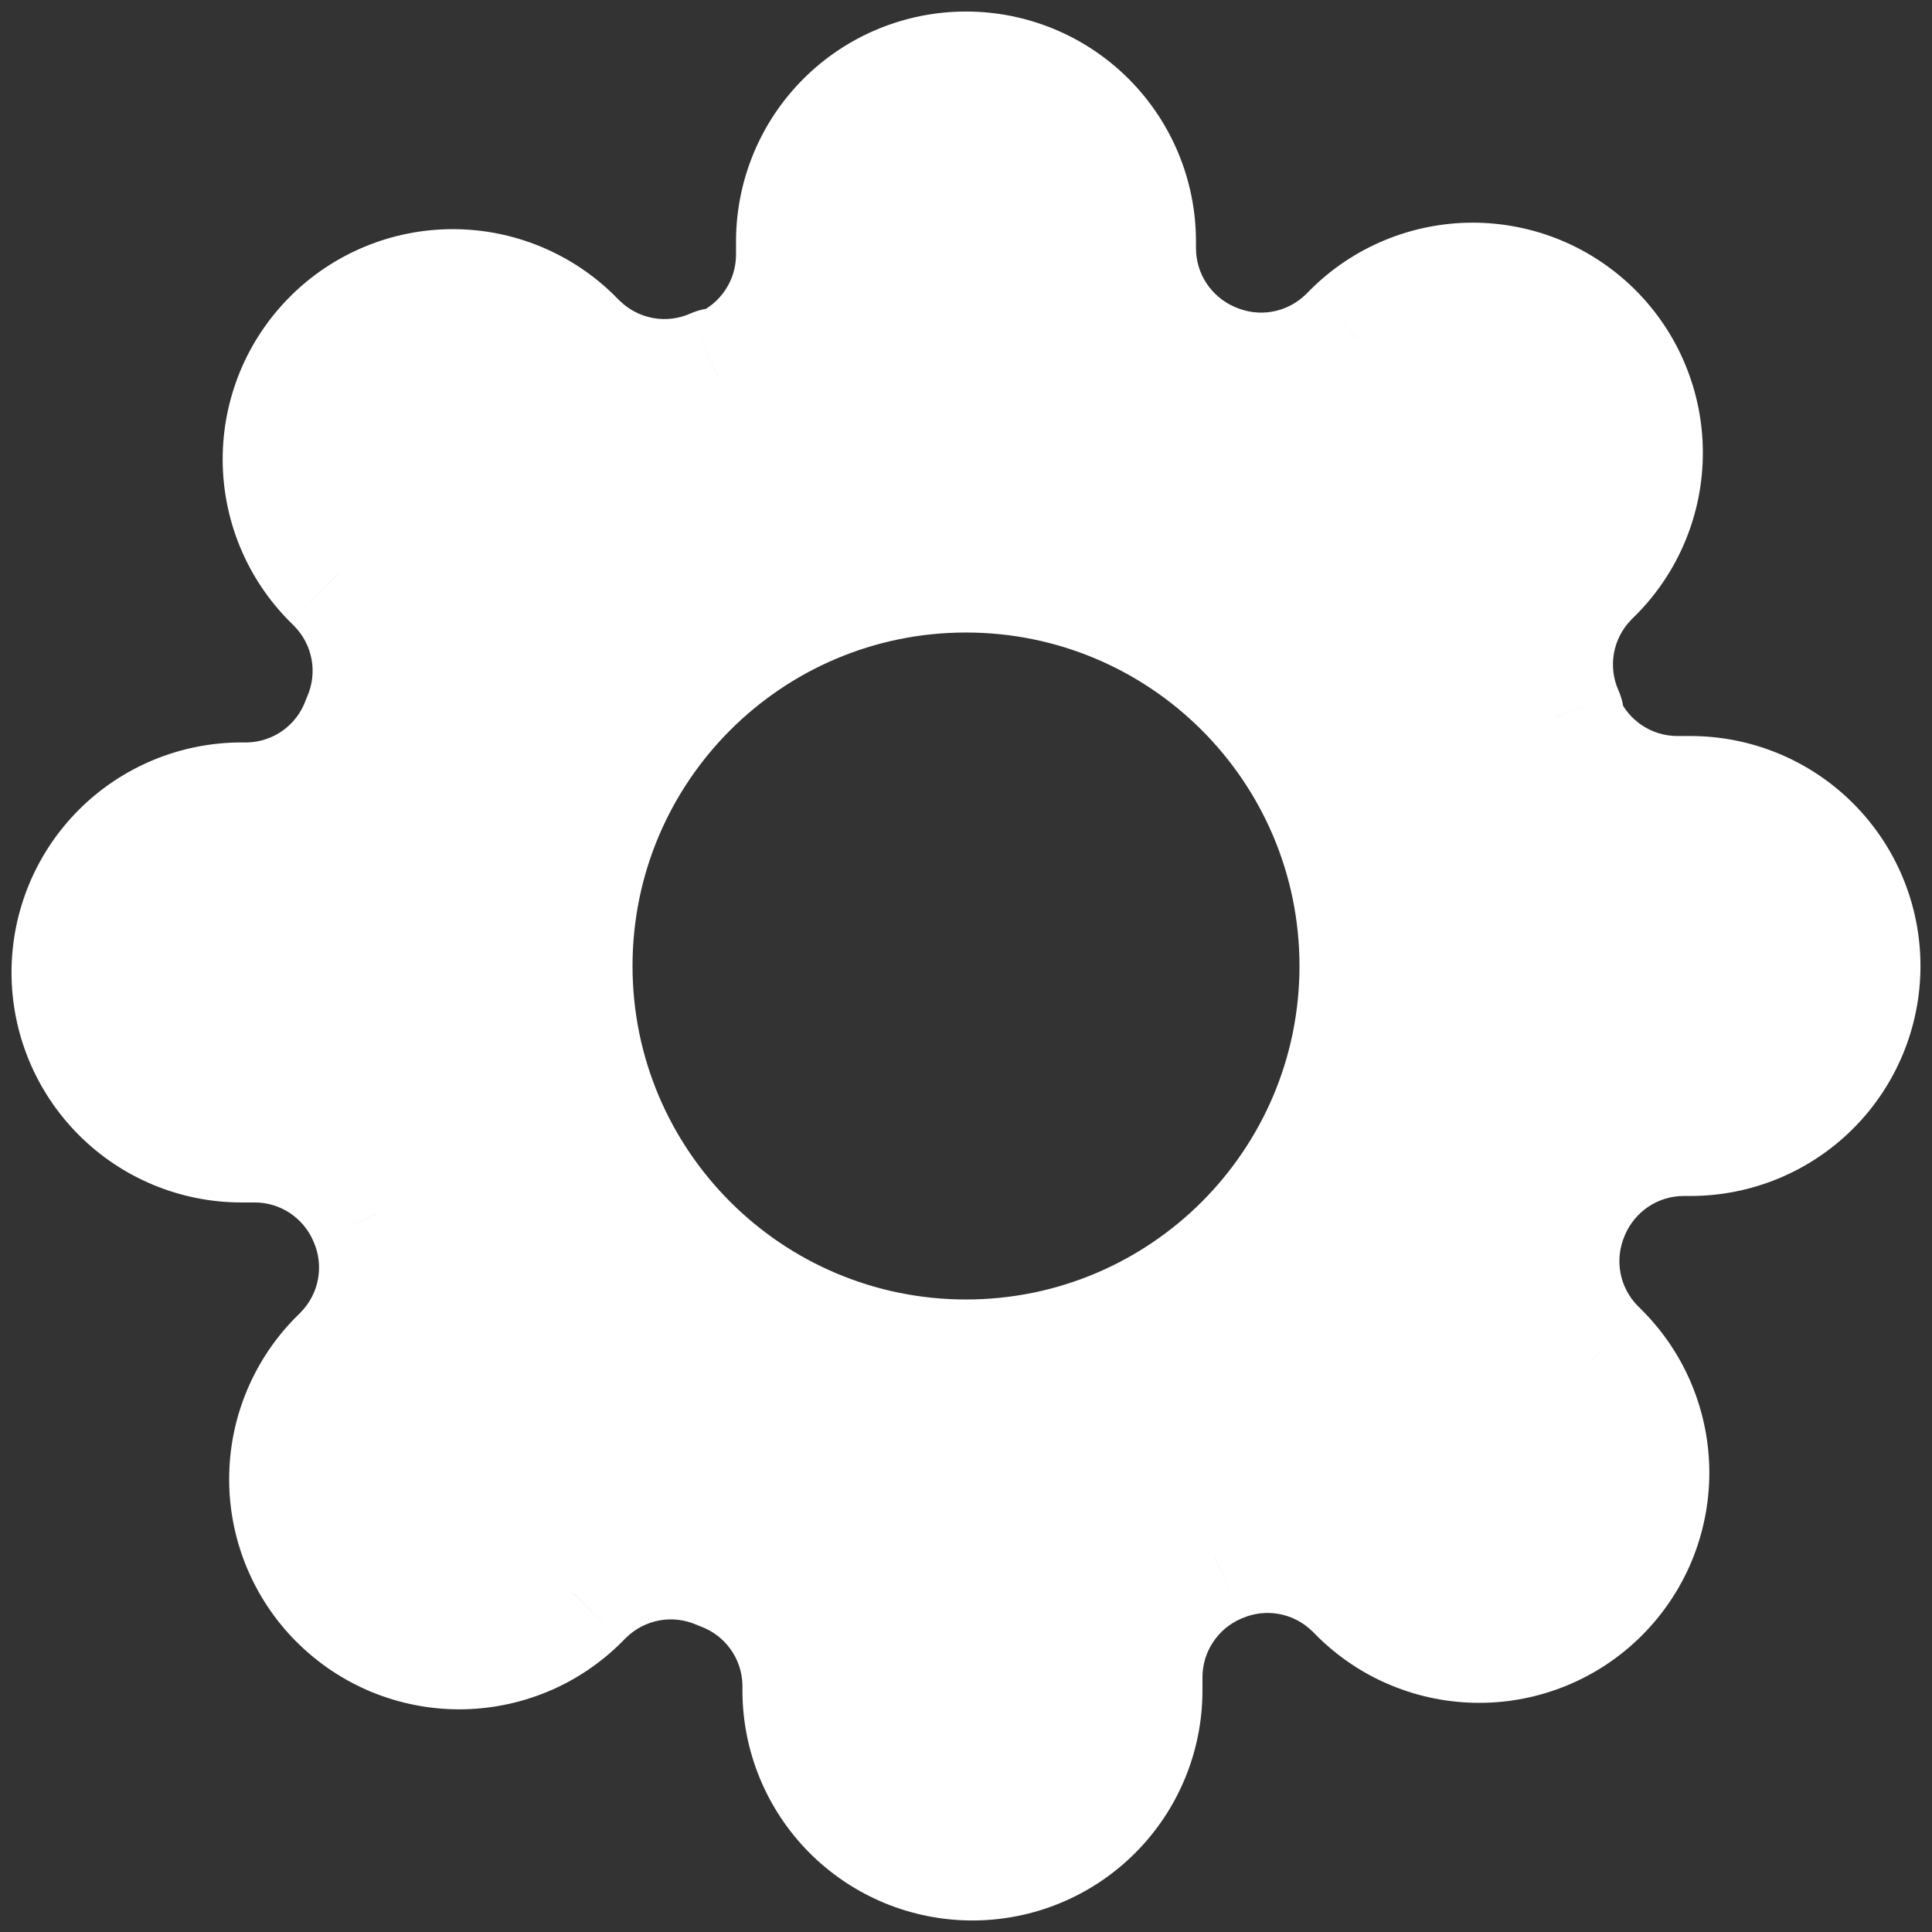
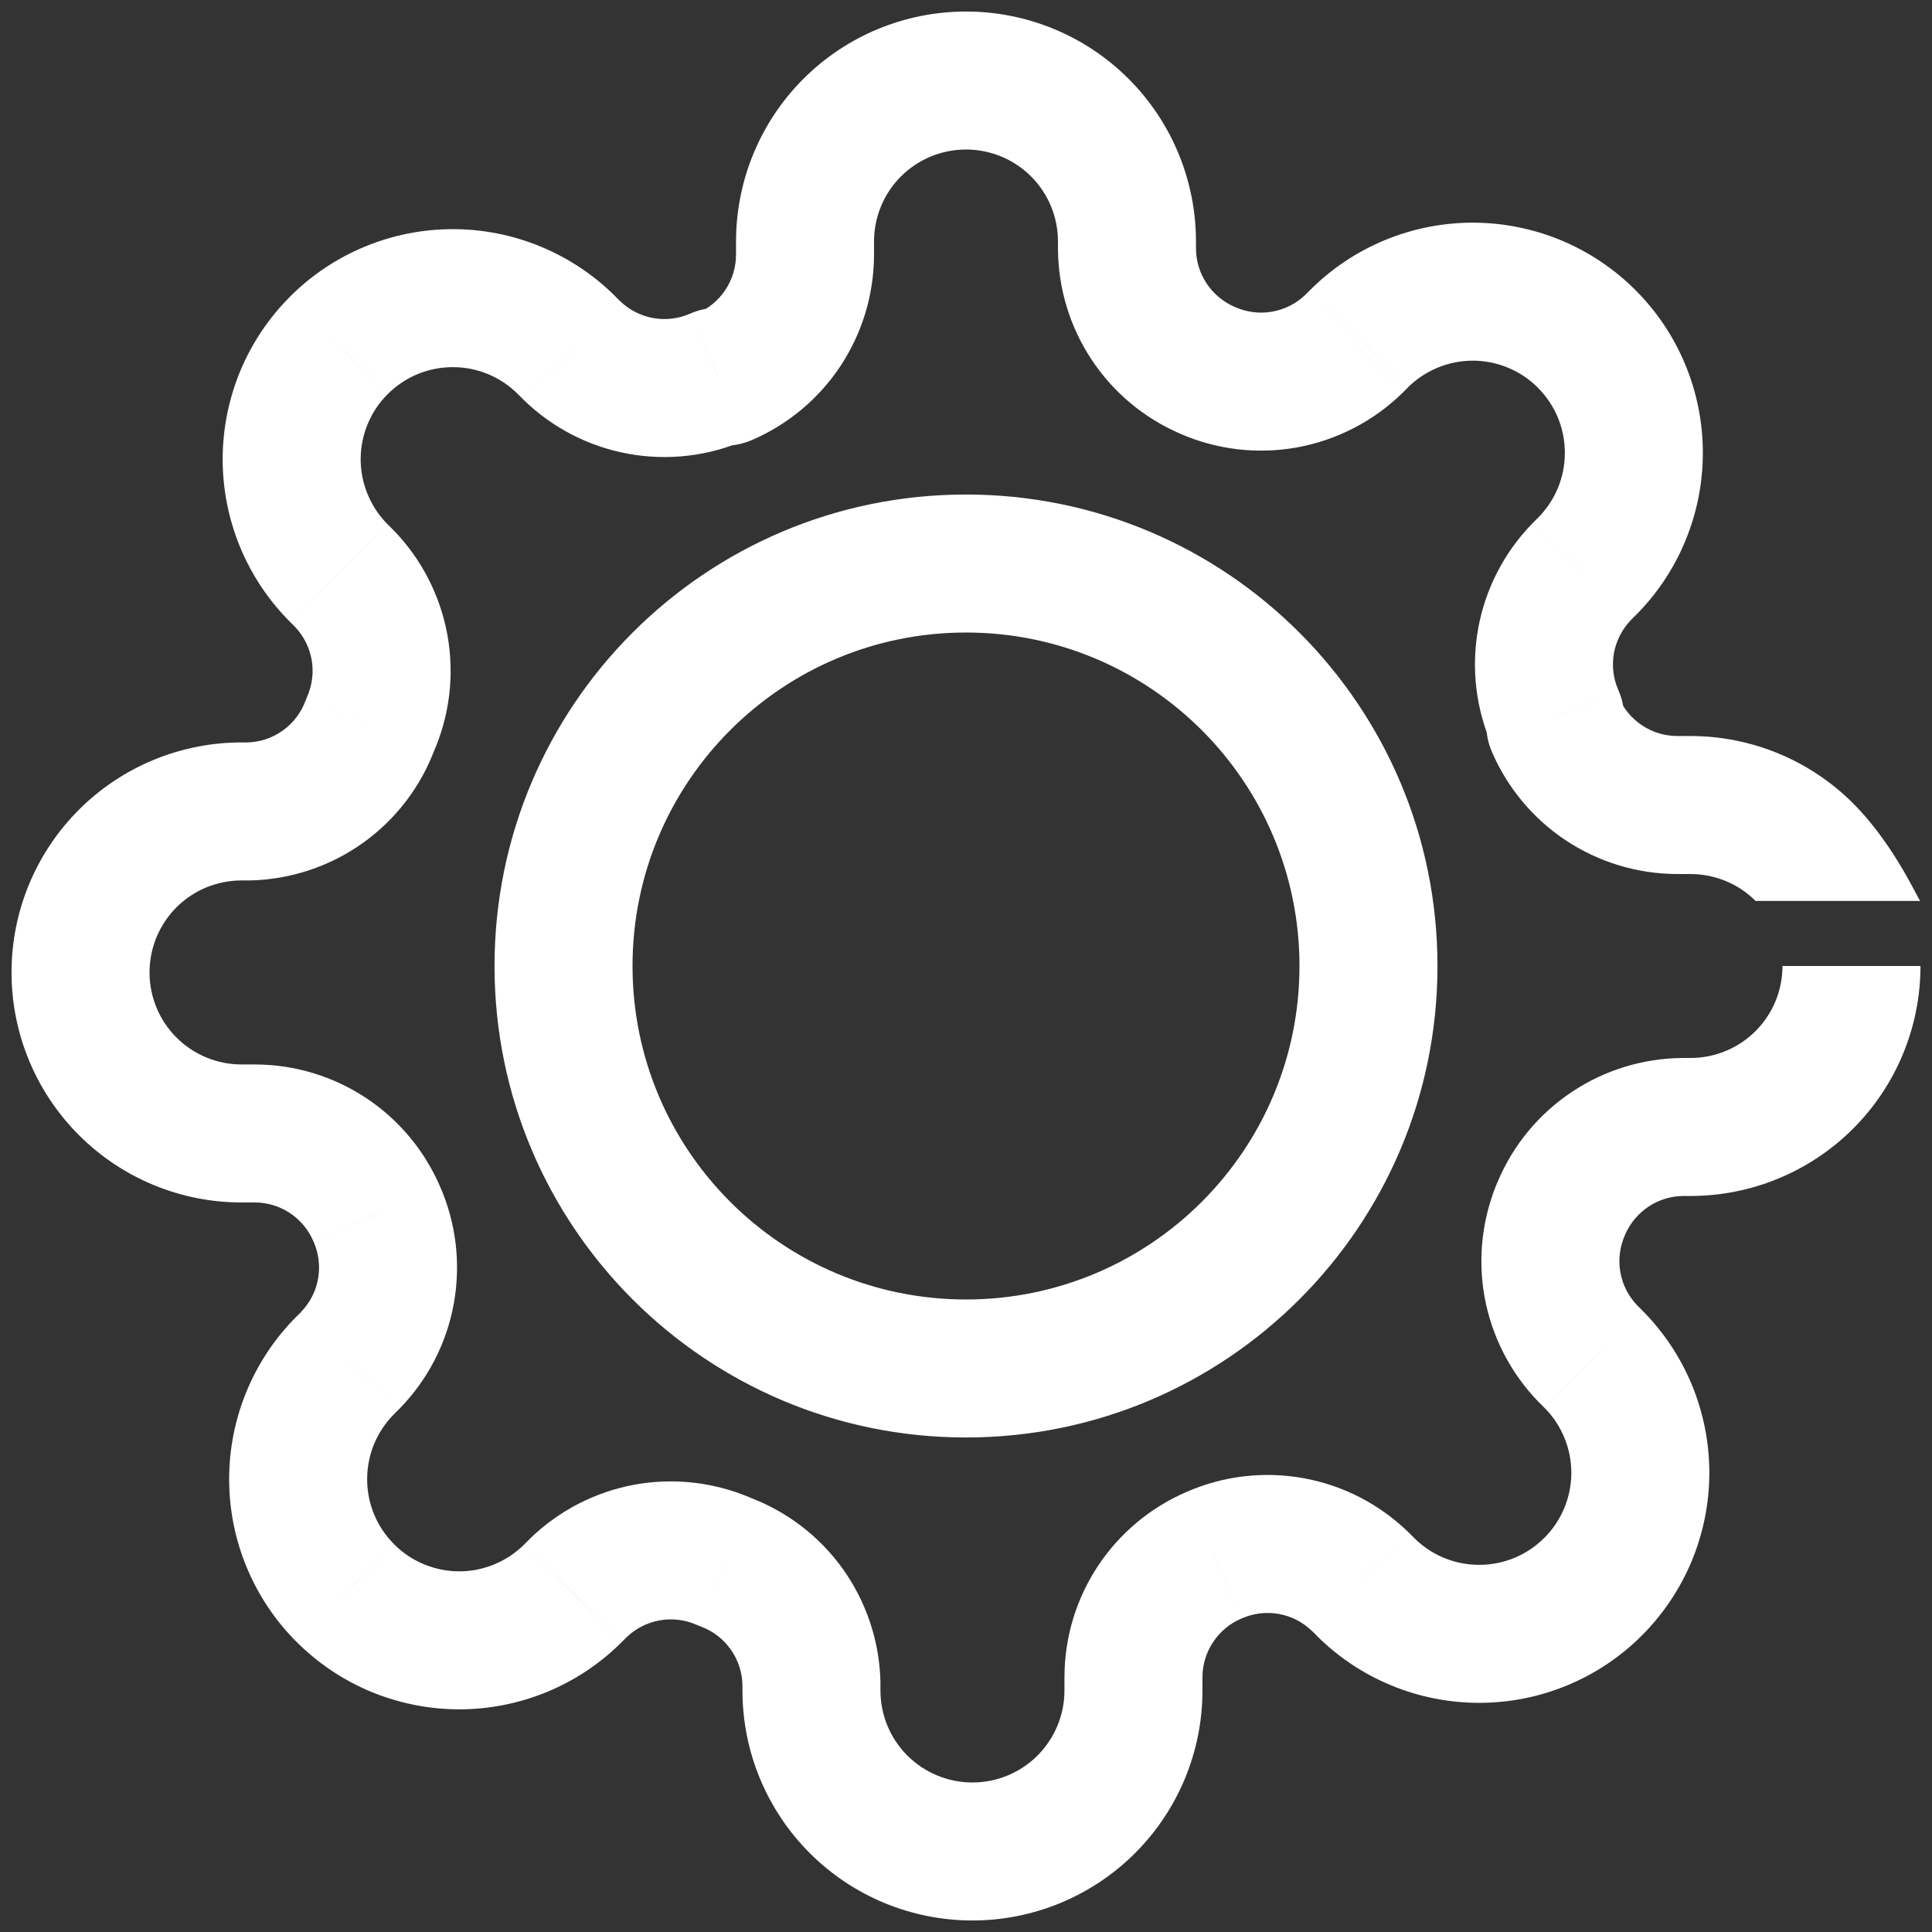
<svg xmlns="http://www.w3.org/2000/svg" width="28" height="28" viewBox="0 0 28 28" fill="none">
  <rect x="0" y="0" width="28" height="28" fill="#333333" stroke="none" />
-   <path fill-rule="evenodd" clip-rule="evenodd" d="M22.5 18.621C22.432 18.242 22.478 17.852 22.633 17.5C22.781 17.155 23.027 16.861 23.34 16.653C23.653 16.446 24.02 16.335 24.395 16.333H24.5C25.119 16.333 25.712 16.087 26.15 15.65C26.587 15.212 26.833 14.619 26.833 14C26.833 13.381 26.587 12.788 26.15 12.35C25.712 11.912 25.119 11.667 24.5 11.667H24.302C23.926 11.665 23.559 11.554 23.247 11.347C22.933 11.139 22.688 10.845 22.54 10.5V10.407C22.385 10.055 22.338 9.664 22.407 9.286C22.476 8.908 22.656 8.558 22.925 8.283L22.995 8.213C23.212 7.997 23.384 7.739 23.502 7.456C23.619 7.173 23.679 6.869 23.679 6.562C23.679 6.256 23.619 5.952 23.502 5.669C23.384 5.386 23.212 5.128 22.995 4.912C22.778 4.695 22.521 4.523 22.238 4.405C21.954 4.288 21.651 4.227 21.344 4.227C21.038 4.227 20.734 4.288 20.451 4.405C20.167 4.523 19.91 4.695 19.693 4.912L19.623 4.982C19.348 5.251 18.999 5.431 18.621 5.5C18.242 5.568 17.852 5.522 17.5 5.367C17.155 5.219 16.861 4.973 16.653 4.66C16.446 4.347 16.335 3.98 16.333 3.605V3.5C16.333 2.881 16.087 2.288 15.65 1.85C15.212 1.413 14.619 1.167 14 1.167C13.381 1.167 12.788 1.413 12.35 1.85C11.912 2.288 11.667 2.881 11.667 3.5V3.698C11.665 4.074 11.554 4.441 11.347 4.754C11.139 5.067 10.845 5.312 10.5 5.46H10.407C10.055 5.615 9.664 5.662 9.286 5.593C8.908 5.524 8.558 5.344 8.283 5.075L8.213 5.005C7.997 4.788 7.739 4.616 7.456 4.499C7.173 4.381 6.869 4.321 6.563 4.321C6.256 4.321 5.952 4.381 5.669 4.499C5.386 4.616 5.128 4.788 4.912 5.005C4.695 5.222 4.523 5.479 4.405 5.762C4.288 6.046 4.227 6.349 4.227 6.656C4.227 6.962 4.288 7.266 4.405 7.549C4.523 7.833 4.695 8.09 4.912 8.307L4.982 8.377C5.251 8.652 5.431 9.001 5.5 9.379C5.568 9.758 5.522 10.148 5.367 10.5C5.233 10.863 4.994 11.177 4.68 11.401C4.366 11.626 3.991 11.751 3.605 11.76H3.5C2.881 11.76 2.288 12.006 1.85 12.443C1.413 12.881 1.167 13.475 1.167 14.093C1.167 14.712 1.413 15.306 1.85 15.743C2.288 16.181 2.881 16.427 3.5 16.427H3.698C4.074 16.428 4.441 16.539 4.754 16.747C5.067 16.954 5.312 17.248 5.46 17.593C5.615 17.945 5.662 18.336 5.593 18.714C5.524 19.093 5.344 19.442 5.075 19.717L5.005 19.787C4.788 20.003 4.616 20.261 4.499 20.544C4.381 20.827 4.321 21.131 4.321 21.438C4.321 21.744 4.381 22.048 4.499 22.331C4.616 22.614 4.788 22.872 5.005 23.088C5.222 23.305 5.479 23.477 5.762 23.595C6.046 23.712 6.349 23.773 6.656 23.773C6.962 23.773 7.266 23.712 7.549 23.595C7.833 23.477 8.09 23.305 8.307 23.088L8.377 23.018C8.652 22.749 9.001 22.569 9.379 22.5C9.758 22.432 10.148 22.478 10.5 22.633C10.863 22.767 11.177 23.006 11.401 23.32C11.626 23.634 11.751 24.009 11.76 24.395V24.5C11.76 25.119 12.006 25.712 12.443 26.15C12.881 26.587 13.475 26.833 14.093 26.833C14.712 26.833 15.306 26.587 15.743 26.15C16.181 25.712 16.427 25.119 16.427 24.5V24.302C16.428 23.926 16.539 23.559 16.747 23.247C16.954 22.933 17.248 22.688 17.593 22.54C17.945 22.385 18.336 22.338 18.714 22.407C19.093 22.476 19.442 22.656 19.717 22.925L19.787 22.995C20.003 23.212 20.261 23.384 20.544 23.502C20.827 23.619 21.131 23.679 21.438 23.679C21.744 23.679 22.048 23.619 22.331 23.502C22.614 23.384 22.872 23.212 23.088 22.995C23.305 22.778 23.477 22.521 23.595 22.238C23.712 21.954 23.773 21.651 23.773 21.344C23.773 21.038 23.712 20.734 23.595 20.451C23.477 20.167 23.305 19.91 23.088 19.693L23.018 19.623C22.749 19.348 22.569 18.999 22.5 18.621ZM19.833 14C19.833 17.222 17.222 19.833 14 19.833C10.778 19.833 8.167 17.222 8.167 14C8.167 10.778 10.778 8.167 14 8.167C17.222 8.167 19.833 10.778 19.833 14Z" fill="white" />
-   <path d="M22.633 17.5L23.548 17.904L23.552 17.894L22.633 17.5ZM22.5 18.621L21.516 18.799L22.5 18.621ZM23.34 16.653L22.788 15.82V15.82L23.34 16.653ZM24.395 16.333V15.333L24.391 15.333L24.395 16.333ZM26.15 15.65L26.857 16.357L26.857 16.357L26.15 15.65ZM26.15 12.35L26.857 11.643L26.857 11.643L26.15 12.35ZM24.302 11.667L24.298 12.667H24.302V11.667ZM22.54 10.5H21.54C21.54 10.635 21.567 10.769 21.621 10.894L22.54 10.5ZM22.54 10.407H23.54C23.54 10.268 23.511 10.13 23.455 10.003L22.54 10.407ZM22.407 9.286L23.391 9.464L23.391 9.464L22.407 9.286ZM22.925 8.283L22.218 7.576L22.21 7.584L22.925 8.283ZM22.995 8.213L22.288 7.506L22.288 7.506L22.995 8.213ZM22.995 4.912L22.288 5.618L22.288 5.619L22.995 4.912ZM19.693 4.912L20.401 5.619L20.401 5.618L19.693 4.912ZM19.623 4.982L20.323 5.697L20.331 5.689L19.623 4.982ZM18.621 5.5L18.799 6.484L18.621 5.5ZM17.5 5.367L17.904 4.452L17.894 4.448L17.5 5.367ZM16.653 4.66L15.82 5.212L15.82 5.212L16.653 4.66ZM16.333 3.605H15.333L15.333 3.609L16.333 3.605ZM15.65 1.85L14.943 2.557V2.557L15.65 1.85ZM12.35 1.85L13.057 2.557L12.35 1.85ZM11.667 3.698L12.667 3.702V3.698H11.667ZM11.347 4.754L12.18 5.306L12.18 5.306L11.347 4.754ZM10.5 5.46V6.46C10.636 6.46 10.77 6.432 10.894 6.379L10.5 5.46ZM10.407 5.46V4.46C10.268 4.46 10.13 4.489 10.003 4.545L10.407 5.46ZM9.286 5.593L9.464 4.609L9.286 5.593ZM8.283 5.075L7.576 5.782L7.584 5.79L8.283 5.075ZM8.213 5.005L7.506 5.712L7.506 5.712L8.213 5.005ZM7.456 4.499L7.073 5.422L7.456 4.499ZM5.669 4.499L6.052 5.422L6.052 5.422L5.669 4.499ZM4.912 5.005L5.618 5.713L5.619 5.712L4.912 5.005ZM4.405 5.762L5.329 6.145L5.329 6.145L4.405 5.762ZM4.912 8.307L5.619 7.6L5.618 7.599L4.912 8.307ZM4.982 8.377L5.697 7.677L5.689 7.67L4.982 8.377ZM5.5 9.379L4.516 9.558L4.516 9.558L5.5 9.379ZM5.367 10.5L4.452 10.096C4.443 10.116 4.435 10.135 4.428 10.155L5.367 10.5ZM4.68 11.401L5.262 12.215L4.68 11.401ZM3.605 11.76V12.76C3.613 12.76 3.621 12.76 3.628 12.76L3.605 11.76ZM1.85 12.443L1.143 11.736H1.143L1.85 12.443ZM1.85 15.743L2.557 15.036L2.557 15.036L1.85 15.743ZM3.698 16.427L3.702 15.427H3.698V16.427ZM4.754 16.747L4.201 17.58L4.201 17.58L4.754 16.747ZM5.46 17.593L4.541 17.987L4.545 17.997L5.46 17.593ZM5.593 18.714L4.609 18.536L4.609 18.536L5.593 18.714ZM5.075 19.717L5.782 20.424L5.79 20.416L5.075 19.717ZM5.005 19.787L5.712 20.494L5.712 20.494L5.005 19.787ZM5.005 23.088L5.713 22.382L5.712 22.381L5.005 23.088ZM5.762 23.595L5.379 24.519L5.379 24.519L5.762 23.595ZM7.549 23.595L7.932 24.519L7.932 24.519L7.549 23.595ZM8.307 23.088L7.6 22.381L7.599 22.382L8.307 23.088ZM8.377 23.018L7.677 22.303L7.67 22.311L8.377 23.018ZM9.379 22.5L9.201 21.516L9.201 21.516L9.379 22.5ZM10.5 22.633L10.096 23.548C10.116 23.557 10.135 23.565 10.155 23.572L10.5 22.633ZM11.401 23.32L10.588 23.902L10.588 23.902L11.401 23.32ZM11.76 24.395H12.76C12.76 24.387 12.76 24.379 12.76 24.372L11.76 24.395ZM12.443 26.15L13.15 25.443L13.15 25.443L12.443 26.15ZM15.743 26.15L15.036 25.443L15.036 25.443L15.743 26.15ZM16.427 24.302L15.427 24.298V24.302H16.427ZM16.747 23.247L15.913 22.694L15.913 22.694L16.747 23.247ZM17.593 22.54L17.987 23.459L17.997 23.455L17.593 22.54ZM18.714 22.407L18.536 23.391L18.714 22.407ZM19.717 22.925L20.424 22.218L20.416 22.21L19.717 22.925ZM19.787 22.995L20.494 22.288L20.494 22.288L19.787 22.995ZM20.544 23.502L20.927 22.578L20.927 22.578L20.544 23.502ZM22.331 23.502L21.948 22.578L21.948 22.578L22.331 23.502ZM23.088 22.995L22.382 22.288L22.381 22.288L23.088 22.995ZM23.595 22.238L24.519 22.621V22.621L23.595 22.238ZM23.595 20.451L24.519 20.068L24.519 20.068L23.595 20.451ZM23.088 19.693L22.381 20.4L22.382 20.401L23.088 19.693ZM23.018 19.623L22.303 20.323L22.311 20.33L23.018 19.623ZM21.718 17.096C21.483 17.631 21.412 18.224 21.516 18.799L23.484 18.442C23.451 18.26 23.474 18.073 23.548 17.904L21.718 17.096ZM22.788 15.82C22.312 16.135 21.939 16.582 21.714 17.106L23.552 17.894C23.624 17.728 23.742 17.587 23.892 17.487L22.788 15.82ZM24.391 15.333C23.821 15.336 23.263 15.505 22.788 15.82L23.892 17.487C24.042 17.387 24.219 17.334 24.399 17.333L24.391 15.333ZM24.5 15.333H24.395V17.333H24.5V15.333ZM25.443 14.943C25.193 15.193 24.854 15.333 24.5 15.333V17.333C25.384 17.333 26.232 16.982 26.857 16.357L25.443 14.943ZM25.833 14C25.833 14.354 25.693 14.693 25.443 14.943L26.857 16.357C27.482 15.732 27.833 14.884 27.833 14H25.833ZM25.443 13.057C25.693 13.307 25.833 13.646 25.833 14H27.833C27.833 13.116 27.482 12.268 26.857 11.643L25.443 13.057ZM24.5 12.667C24.854 12.667 25.193 12.807 25.443 13.057L26.857 11.643C26.232 11.018 25.384 10.667 24.5 10.667V12.667ZM24.302 12.667H24.5V10.667H24.302V12.667ZM22.694 12.18C23.17 12.495 23.727 12.664 24.298 12.667L24.306 10.667C24.125 10.666 23.949 10.613 23.799 10.513L22.694 12.18ZM21.621 10.894C21.846 11.418 22.219 11.865 22.694 12.18L23.799 10.513C23.648 10.413 23.53 10.272 23.459 10.106L21.621 10.894ZM21.54 10.407V10.5H23.54V10.407H21.54ZM21.423 9.108C21.319 9.683 21.389 10.276 21.625 10.81L23.455 10.003C23.38 9.834 23.358 9.646 23.391 9.464L21.423 9.108ZM22.21 7.584C21.802 8.002 21.527 8.533 21.423 9.108L23.391 9.464C23.424 9.283 23.511 9.115 23.64 8.983L22.21 7.584ZM22.288 7.506L22.218 7.576L23.632 8.99L23.702 8.92L22.288 7.506ZM22.578 7.073C22.511 7.235 22.412 7.382 22.288 7.506L23.702 8.921C24.012 8.611 24.258 8.244 24.425 7.839L22.578 7.073ZM22.679 6.562C22.679 6.738 22.645 6.911 22.578 7.073L24.425 7.839C24.593 7.434 24.679 7.001 24.679 6.562H22.679ZM22.578 6.052C22.645 6.214 22.679 6.387 22.679 6.562H24.679C24.679 6.124 24.593 5.691 24.425 5.286L22.578 6.052ZM22.288 5.619C22.412 5.743 22.511 5.89 22.578 6.052L24.425 5.286C24.258 4.881 24.012 4.514 23.702 4.204L22.288 5.619ZM21.855 5.329C22.017 5.396 22.164 5.494 22.288 5.618L23.703 4.205C23.393 3.895 23.025 3.649 22.621 3.481L21.855 5.329ZM21.344 5.227C21.519 5.227 21.693 5.262 21.855 5.329L22.621 3.481C22.216 3.314 21.782 3.227 21.344 3.227V5.227ZM20.834 5.329C20.995 5.262 21.169 5.227 21.344 5.227V3.227C20.906 3.227 20.472 3.314 20.068 3.481L20.834 5.329ZM20.401 5.618C20.525 5.494 20.672 5.396 20.834 5.329L20.068 3.481C19.663 3.649 19.295 3.895 18.986 4.205L20.401 5.618ZM20.331 5.689L20.401 5.619L18.986 4.205L18.916 4.275L20.331 5.689ZM18.799 6.484C19.374 6.379 19.905 6.105 20.323 5.697L18.924 4.267C18.792 4.396 18.624 4.483 18.442 4.516L18.799 6.484ZM17.096 6.282C17.631 6.518 18.224 6.588 18.799 6.484L18.442 4.516C18.26 4.549 18.073 4.526 17.904 4.452L17.096 6.282ZM15.82 5.212C16.135 5.688 16.582 6.061 17.106 6.286L17.894 4.448C17.728 4.376 17.587 4.258 17.487 4.108L15.82 5.212ZM15.333 3.609C15.336 4.179 15.505 4.737 15.82 5.212L17.487 4.108C17.387 3.958 17.334 3.781 17.333 3.601L15.333 3.609ZM15.333 3.5V3.605H17.333V3.5H15.333ZM14.943 2.557C15.193 2.807 15.333 3.146 15.333 3.5H17.333C17.333 2.616 16.982 1.768 16.357 1.143L14.943 2.557ZM14 2.167C14.354 2.167 14.693 2.307 14.943 2.557L16.357 1.143C15.732 0.518 14.884 0.167 14 0.167V2.167ZM13.057 2.557C13.307 2.307 13.646 2.167 14 2.167V0.167C13.116 0.167 12.268 0.518 11.643 1.143L13.057 2.557ZM12.667 3.5C12.667 3.146 12.807 2.807 13.057 2.557L11.643 1.143C11.018 1.768 10.667 2.616 10.667 3.5H12.667ZM12.667 3.698V3.5H10.667V3.698H12.667ZM12.18 5.306C12.495 4.83 12.664 4.273 12.667 3.702L10.667 3.694C10.666 3.875 10.613 4.051 10.513 4.201L12.18 5.306ZM10.894 6.379C11.418 6.154 11.865 5.781 12.18 5.306L10.513 4.201C10.413 4.352 10.272 4.47 10.106 4.541L10.894 6.379ZM10.407 6.46H10.5V4.46H10.407V6.46ZM9.108 6.577C9.683 6.681 10.276 6.611 10.81 6.375L10.003 4.545C9.834 4.62 9.646 4.642 9.464 4.609L9.108 6.577ZM7.584 5.79C8.002 6.199 8.533 6.473 9.108 6.577L9.464 4.609C9.283 4.576 9.115 4.489 8.983 4.36L7.584 5.79ZM7.506 5.712L7.576 5.782L8.99 4.368L8.92 4.298L7.506 5.712ZM7.073 5.422C7.235 5.489 7.382 5.588 7.506 5.712L8.921 4.298C8.611 3.988 8.244 3.743 7.839 3.575L7.073 5.422ZM6.563 5.321C6.738 5.321 6.911 5.355 7.073 5.422L7.839 3.575C7.434 3.407 7.001 3.321 6.563 3.321V5.321ZM6.052 5.422C6.214 5.355 6.387 5.321 6.563 5.321V3.321C6.124 3.321 5.691 3.407 5.286 3.575L6.052 5.422ZM5.619 5.712C5.743 5.588 5.89 5.489 6.052 5.422L5.286 3.575C4.881 3.743 4.514 3.988 4.204 4.298L5.619 5.712ZM5.329 6.145C5.396 5.983 5.494 5.836 5.618 5.713L4.205 4.298C3.895 4.607 3.649 4.975 3.481 5.379L5.329 6.145ZM5.227 6.656C5.227 6.481 5.262 6.307 5.329 6.145L3.481 5.379C3.314 5.784 3.227 6.218 3.227 6.656H5.227ZM5.329 7.166C5.262 7.005 5.227 6.831 5.227 6.656H3.227C3.227 7.094 3.314 7.528 3.481 7.932L5.329 7.166ZM5.618 7.599C5.494 7.475 5.396 7.328 5.329 7.166L3.481 7.932C3.649 8.337 3.895 8.705 4.205 9.014L5.618 7.599ZM5.689 7.67L5.619 7.6L4.205 9.014L4.275 9.084L5.689 7.67ZM6.484 9.201C6.379 8.626 6.105 8.095 5.697 7.677L4.267 9.076C4.396 9.208 4.483 9.376 4.516 9.558L6.484 9.201ZM6.282 10.904C6.518 10.369 6.588 9.776 6.484 9.201L4.516 9.558C4.549 9.74 4.526 9.927 4.452 10.096L6.282 10.904ZM5.262 12.215C5.739 11.873 6.103 11.396 6.305 10.845L4.428 10.155C4.364 10.329 4.249 10.48 4.098 10.588L5.262 12.215ZM3.628 12.76C4.215 12.746 4.784 12.556 5.262 12.215L4.098 10.588C3.947 10.696 3.767 10.756 3.582 10.76L3.628 12.76ZM3.5 12.76H3.605V10.76H3.5V12.76ZM2.557 13.15C2.807 12.9 3.146 12.76 3.5 12.76V10.76C2.616 10.76 1.768 11.111 1.143 11.736L2.557 13.15ZM2.167 14.093C2.167 13.74 2.307 13.401 2.557 13.15L1.143 11.736C0.518 12.361 0.167 13.209 0.167 14.093H2.167ZM2.557 15.036C2.307 14.786 2.167 14.447 2.167 14.093H0.167C0.167 14.977 0.518 15.825 1.143 16.45L2.557 15.036ZM3.5 15.427C3.146 15.427 2.807 15.286 2.557 15.036L1.143 16.45C1.768 17.076 2.616 17.427 3.5 17.427V15.427ZM3.698 15.427H3.5V17.427H3.698V15.427ZM5.306 15.913C4.83 15.598 4.273 15.429 3.702 15.427L3.694 17.427C3.875 17.427 4.051 17.481 4.201 17.58L5.306 15.913ZM6.379 17.199C6.154 16.675 5.781 16.228 5.306 15.913L4.201 17.58C4.352 17.68 4.47 17.822 4.541 17.987L6.379 17.199ZM6.577 18.892C6.681 18.317 6.611 17.724 6.375 17.19L4.545 17.997C4.62 18.166 4.642 18.354 4.609 18.536L6.577 18.892ZM5.79 20.416C6.199 19.998 6.473 19.468 6.577 18.892L4.609 18.536C4.576 18.718 4.489 18.885 4.36 19.017L5.79 20.416ZM5.712 20.494L5.782 20.424L4.368 19.01L4.298 19.08L5.712 20.494ZM5.422 20.927C5.489 20.765 5.588 20.618 5.712 20.494L4.298 19.079C3.988 19.389 3.743 19.756 3.575 20.161L5.422 20.927ZM5.321 21.438C5.321 21.262 5.355 21.089 5.422 20.927L3.575 20.161C3.407 20.566 3.321 20.999 3.321 21.438H5.321ZM5.422 21.948C5.355 21.786 5.321 21.613 5.321 21.438H3.321C3.321 21.875 3.407 22.309 3.575 22.714L5.422 21.948ZM5.712 22.381C5.588 22.257 5.489 22.11 5.422 21.948L3.575 22.714C3.743 23.119 3.988 23.486 4.298 23.796L5.712 22.381ZM6.145 22.671C5.983 22.604 5.836 22.506 5.713 22.382L4.298 23.795C4.607 24.105 4.975 24.351 5.379 24.519L6.145 22.671ZM6.656 22.773C6.481 22.773 6.307 22.738 6.145 22.671L5.379 24.519C5.784 24.686 6.218 24.773 6.656 24.773V22.773ZM7.166 22.671C7.005 22.738 6.831 22.773 6.656 22.773V24.773C7.094 24.773 7.528 24.686 7.932 24.519L7.166 22.671ZM7.599 22.382C7.475 22.506 7.328 22.604 7.166 22.671L7.932 24.519C8.337 24.351 8.705 24.105 9.014 23.795L7.599 22.382ZM7.67 22.311L7.6 22.381L9.014 23.795L9.084 23.725L7.67 22.311ZM9.201 21.516C8.626 21.621 8.095 21.895 7.677 22.303L9.076 23.733C9.208 23.604 9.376 23.517 9.558 23.484L9.201 21.516ZM10.904 21.718C10.369 21.483 9.776 21.412 9.201 21.516L9.558 23.484C9.74 23.451 9.927 23.474 10.096 23.548L10.904 21.718ZM12.215 22.738C11.873 22.261 11.396 21.897 10.845 21.695L10.155 23.572C10.329 23.636 10.48 23.751 10.588 23.902L12.215 22.738ZM12.76 24.372C12.746 23.785 12.556 23.216 12.215 22.738L10.588 23.902C10.696 24.053 10.756 24.233 10.76 24.418L12.76 24.372ZM12.76 24.5V24.395H10.76V24.5H12.76ZM13.15 25.443C12.9 25.193 12.76 24.854 12.76 24.5H10.76C10.76 25.384 11.111 26.232 11.736 26.857L13.15 25.443ZM14.093 25.833C13.74 25.833 13.401 25.693 13.15 25.443L11.736 26.857C12.361 27.482 13.209 27.833 14.093 27.833V25.833ZM15.036 25.443C14.786 25.693 14.447 25.833 14.093 25.833V27.833C14.977 27.833 15.825 27.482 16.45 26.857L15.036 25.443ZM15.427 24.5C15.427 24.854 15.286 25.193 15.036 25.443L16.45 26.857C17.076 26.232 17.427 25.384 17.427 24.5H15.427ZM15.427 24.302V24.5H17.427V24.302H15.427ZM15.913 22.694C15.598 23.17 15.429 23.727 15.427 24.298L17.427 24.306C17.427 24.125 17.481 23.949 17.581 23.799L15.913 22.694ZM17.199 21.621C16.675 21.846 16.228 22.219 15.913 22.694L17.581 23.799C17.68 23.648 17.822 23.53 17.987 23.459L17.199 21.621ZM18.892 21.423C18.317 21.319 17.724 21.389 17.19 21.625L17.997 23.455C18.166 23.38 18.354 23.358 18.536 23.391L18.892 21.423ZM20.416 22.21C19.998 21.802 19.468 21.527 18.892 21.423L18.536 23.391C18.718 23.424 18.885 23.511 19.017 23.64L20.416 22.21ZM20.494 22.288L20.424 22.218L19.01 23.632L19.08 23.702L20.494 22.288ZM20.927 22.578C20.765 22.511 20.618 22.412 20.494 22.288L19.079 23.702C19.389 24.012 19.756 24.258 20.161 24.425L20.927 22.578ZM21.438 22.679C21.262 22.679 21.089 22.645 20.927 22.578L20.161 24.425C20.566 24.593 21 24.679 21.438 24.679V22.679ZM21.948 22.578C21.786 22.645 21.613 22.679 21.438 22.679V24.679C21.876 24.679 22.309 24.593 22.714 24.425L21.948 22.578ZM22.381 22.288C22.257 22.412 22.11 22.511 21.948 22.578L22.714 24.425C23.119 24.258 23.486 24.012 23.796 23.702L22.381 22.288ZM22.671 21.855C22.604 22.017 22.506 22.164 22.382 22.288L23.795 23.703C24.105 23.393 24.351 23.025 24.519 22.621L22.671 21.855ZM22.773 21.344C22.773 21.519 22.738 21.693 22.671 21.855L24.519 22.621C24.686 22.216 24.773 21.782 24.773 21.344H22.773ZM22.671 20.834C22.738 20.995 22.773 21.169 22.773 21.344H24.773C24.773 20.906 24.686 20.472 24.519 20.068L22.671 20.834ZM22.382 20.401C22.506 20.525 22.604 20.672 22.671 20.834L24.519 20.068C24.351 19.663 24.105 19.295 23.795 18.986L22.382 20.401ZM22.311 20.33L22.381 20.4L23.796 18.986L23.725 18.916L22.311 20.33ZM21.516 18.799C21.621 19.374 21.895 19.905 22.303 20.323L23.733 18.924C23.604 18.792 23.517 18.624 23.484 18.442L21.516 18.799ZM14 20.833C17.774 20.833 20.833 17.774 20.833 14H18.833C18.833 16.669 16.669 18.833 14 18.833V20.833ZM7.167 14C7.167 17.774 10.226 20.833 14 20.833V18.833C11.331 18.833 9.167 16.669 9.167 14H7.167ZM14 7.167C10.226 7.167 7.167 10.226 7.167 14H9.167C9.167 11.331 11.331 9.167 14 9.167V7.167ZM20.833 14C20.833 10.226 17.774 7.167 14 7.167V9.167C16.669 9.167 18.833 11.331 18.833 14H20.833Z" fill="white" />
+   <path d="M22.633 17.5L23.548 17.904L23.552 17.894L22.633 17.5ZM22.5 18.621L21.516 18.799L22.5 18.621ZM23.34 16.653L22.788 15.82V15.82L23.34 16.653ZM24.395 16.333V15.333L24.391 15.333L24.395 16.333ZM26.15 15.65L26.857 16.357L26.857 16.357L26.15 15.65ZM26.15 12.35L26.857 11.643L26.857 11.643L26.15 12.35ZM24.302 11.667L24.298 12.667H24.302V11.667ZM22.54 10.5H21.54C21.54 10.635 21.567 10.769 21.621 10.894L22.54 10.5ZM22.54 10.407H23.54C23.54 10.268 23.511 10.13 23.455 10.003L22.54 10.407ZM22.407 9.286L23.391 9.464L23.391 9.464L22.407 9.286ZM22.925 8.283L22.218 7.576L22.21 7.584L22.925 8.283ZM22.995 8.213L22.288 7.506L22.288 7.506L22.995 8.213ZM22.995 4.912L22.288 5.618L22.288 5.619L22.995 4.912ZM19.693 4.912L20.401 5.619L20.401 5.618L19.693 4.912ZM19.623 4.982L20.323 5.697L20.331 5.689L19.623 4.982ZM18.621 5.5L18.799 6.484L18.621 5.5ZM17.5 5.367L17.904 4.452L17.894 4.448L17.5 5.367ZM16.653 4.66L15.82 5.212L15.82 5.212L16.653 4.66ZM16.333 3.605H15.333L15.333 3.609L16.333 3.605ZM15.65 1.85L14.943 2.557V2.557L15.65 1.85ZM12.35 1.85L13.057 2.557L12.35 1.85ZM11.667 3.698L12.667 3.702V3.698H11.667ZM11.347 4.754L12.18 5.306L12.18 5.306L11.347 4.754ZM10.5 5.46V6.46C10.636 6.46 10.77 6.432 10.894 6.379L10.5 5.46ZM10.407 5.46V4.46C10.268 4.46 10.13 4.489 10.003 4.545L10.407 5.46ZM9.286 5.593L9.464 4.609L9.286 5.593ZM8.283 5.075L7.576 5.782L7.584 5.79L8.283 5.075ZM8.213 5.005L7.506 5.712L7.506 5.712L8.213 5.005ZM7.456 4.499L7.073 5.422L7.456 4.499ZM5.669 4.499L6.052 5.422L6.052 5.422L5.669 4.499ZM4.912 5.005L5.618 5.713L5.619 5.712L4.912 5.005ZM4.405 5.762L5.329 6.145L5.329 6.145L4.405 5.762ZM4.912 8.307L5.619 7.6L5.618 7.599L4.912 8.307ZM4.982 8.377L5.697 7.677L5.689 7.67L4.982 8.377ZM5.5 9.379L4.516 9.558L4.516 9.558L5.5 9.379ZM5.367 10.5L4.452 10.096C4.443 10.116 4.435 10.135 4.428 10.155L5.367 10.5ZM4.68 11.401L5.262 12.215L4.68 11.401ZM3.605 11.76V12.76C3.613 12.76 3.621 12.76 3.628 12.76L3.605 11.76ZM1.85 12.443L1.143 11.736H1.143L1.85 12.443ZM1.85 15.743L2.557 15.036L2.557 15.036L1.85 15.743ZM3.698 16.427L3.702 15.427H3.698V16.427ZM4.754 16.747L4.201 17.58L4.201 17.58L4.754 16.747ZM5.46 17.593L4.541 17.987L4.545 17.997L5.46 17.593ZM5.593 18.714L4.609 18.536L4.609 18.536L5.593 18.714ZM5.075 19.717L5.782 20.424L5.79 20.416L5.075 19.717ZM5.005 19.787L5.712 20.494L5.712 20.494L5.005 19.787ZM5.005 23.088L5.713 22.382L5.712 22.381L5.005 23.088ZM5.762 23.595L5.379 24.519L5.379 24.519L5.762 23.595ZM7.549 23.595L7.932 24.519L7.932 24.519L7.549 23.595ZM8.307 23.088L7.6 22.381L7.599 22.382L8.307 23.088ZM8.377 23.018L7.677 22.303L7.67 22.311L8.377 23.018ZM9.379 22.5L9.201 21.516L9.201 21.516L9.379 22.5ZM10.5 22.633L10.096 23.548C10.116 23.557 10.135 23.565 10.155 23.572L10.5 22.633ZM11.401 23.32L10.588 23.902L10.588 23.902L11.401 23.32ZM11.76 24.395H12.76C12.76 24.387 12.76 24.379 12.76 24.372L11.76 24.395ZM12.443 26.15L13.15 25.443L13.15 25.443L12.443 26.15ZM15.743 26.15L15.036 25.443L15.036 25.443L15.743 26.15ZM16.427 24.302L15.427 24.298V24.302H16.427ZM16.747 23.247L15.913 22.694L15.913 22.694L16.747 23.247ZM17.593 22.54L17.987 23.459L17.997 23.455L17.593 22.54ZM18.714 22.407L18.536 23.391L18.714 22.407ZM19.717 22.925L20.424 22.218L20.416 22.21L19.717 22.925ZM19.787 22.995L20.494 22.288L20.494 22.288L19.787 22.995ZM20.544 23.502L20.927 22.578L20.927 22.578L20.544 23.502ZM22.331 23.502L21.948 22.578L21.948 22.578L22.331 23.502ZM23.088 22.995L22.382 22.288L22.381 22.288L23.088 22.995ZM23.595 22.238L24.519 22.621V22.621L23.595 22.238ZM23.595 20.451L24.519 20.068L24.519 20.068L23.595 20.451ZM23.088 19.693L22.381 20.4L22.382 20.401L23.088 19.693ZM23.018 19.623L22.303 20.323L22.311 20.33L23.018 19.623ZM21.718 17.096C21.483 17.631 21.412 18.224 21.516 18.799L23.484 18.442C23.451 18.26 23.474 18.073 23.548 17.904L21.718 17.096ZM22.788 15.82C22.312 16.135 21.939 16.582 21.714 17.106L23.552 17.894C23.624 17.728 23.742 17.587 23.892 17.487L22.788 15.82ZM24.391 15.333C23.821 15.336 23.263 15.505 22.788 15.82L23.892 17.487C24.042 17.387 24.219 17.334 24.399 17.333L24.391 15.333ZM24.5 15.333H24.395V17.333H24.5V15.333ZM25.443 14.943C25.193 15.193 24.854 15.333 24.5 15.333V17.333C25.384 17.333 26.232 16.982 26.857 16.357L25.443 14.943ZM25.833 14C25.833 14.354 25.693 14.693 25.443 14.943L26.857 16.357C27.482 15.732 27.833 14.884 27.833 14H25.833ZM25.443 13.057H27.833C27.833 13.116 27.482 12.268 26.857 11.643L25.443 13.057ZM24.5 12.667C24.854 12.667 25.193 12.807 25.443 13.057L26.857 11.643C26.232 11.018 25.384 10.667 24.5 10.667V12.667ZM24.302 12.667H24.5V10.667H24.302V12.667ZM22.694 12.18C23.17 12.495 23.727 12.664 24.298 12.667L24.306 10.667C24.125 10.666 23.949 10.613 23.799 10.513L22.694 12.18ZM21.621 10.894C21.846 11.418 22.219 11.865 22.694 12.18L23.799 10.513C23.648 10.413 23.53 10.272 23.459 10.106L21.621 10.894ZM21.54 10.407V10.5H23.54V10.407H21.54ZM21.423 9.108C21.319 9.683 21.389 10.276 21.625 10.81L23.455 10.003C23.38 9.834 23.358 9.646 23.391 9.464L21.423 9.108ZM22.21 7.584C21.802 8.002 21.527 8.533 21.423 9.108L23.391 9.464C23.424 9.283 23.511 9.115 23.64 8.983L22.21 7.584ZM22.288 7.506L22.218 7.576L23.632 8.99L23.702 8.92L22.288 7.506ZM22.578 7.073C22.511 7.235 22.412 7.382 22.288 7.506L23.702 8.921C24.012 8.611 24.258 8.244 24.425 7.839L22.578 7.073ZM22.679 6.562C22.679 6.738 22.645 6.911 22.578 7.073L24.425 7.839C24.593 7.434 24.679 7.001 24.679 6.562H22.679ZM22.578 6.052C22.645 6.214 22.679 6.387 22.679 6.562H24.679C24.679 6.124 24.593 5.691 24.425 5.286L22.578 6.052ZM22.288 5.619C22.412 5.743 22.511 5.89 22.578 6.052L24.425 5.286C24.258 4.881 24.012 4.514 23.702 4.204L22.288 5.619ZM21.855 5.329C22.017 5.396 22.164 5.494 22.288 5.618L23.703 4.205C23.393 3.895 23.025 3.649 22.621 3.481L21.855 5.329ZM21.344 5.227C21.519 5.227 21.693 5.262 21.855 5.329L22.621 3.481C22.216 3.314 21.782 3.227 21.344 3.227V5.227ZM20.834 5.329C20.995 5.262 21.169 5.227 21.344 5.227V3.227C20.906 3.227 20.472 3.314 20.068 3.481L20.834 5.329ZM20.401 5.618C20.525 5.494 20.672 5.396 20.834 5.329L20.068 3.481C19.663 3.649 19.295 3.895 18.986 4.205L20.401 5.618ZM20.331 5.689L20.401 5.619L18.986 4.205L18.916 4.275L20.331 5.689ZM18.799 6.484C19.374 6.379 19.905 6.105 20.323 5.697L18.924 4.267C18.792 4.396 18.624 4.483 18.442 4.516L18.799 6.484ZM17.096 6.282C17.631 6.518 18.224 6.588 18.799 6.484L18.442 4.516C18.26 4.549 18.073 4.526 17.904 4.452L17.096 6.282ZM15.82 5.212C16.135 5.688 16.582 6.061 17.106 6.286L17.894 4.448C17.728 4.376 17.587 4.258 17.487 4.108L15.82 5.212ZM15.333 3.609C15.336 4.179 15.505 4.737 15.82 5.212L17.487 4.108C17.387 3.958 17.334 3.781 17.333 3.601L15.333 3.609ZM15.333 3.5V3.605H17.333V3.5H15.333ZM14.943 2.557C15.193 2.807 15.333 3.146 15.333 3.5H17.333C17.333 2.616 16.982 1.768 16.357 1.143L14.943 2.557ZM14 2.167C14.354 2.167 14.693 2.307 14.943 2.557L16.357 1.143C15.732 0.518 14.884 0.167 14 0.167V2.167ZM13.057 2.557C13.307 2.307 13.646 2.167 14 2.167V0.167C13.116 0.167 12.268 0.518 11.643 1.143L13.057 2.557ZM12.667 3.5C12.667 3.146 12.807 2.807 13.057 2.557L11.643 1.143C11.018 1.768 10.667 2.616 10.667 3.5H12.667ZM12.667 3.698V3.5H10.667V3.698H12.667ZM12.18 5.306C12.495 4.83 12.664 4.273 12.667 3.702L10.667 3.694C10.666 3.875 10.613 4.051 10.513 4.201L12.18 5.306ZM10.894 6.379C11.418 6.154 11.865 5.781 12.18 5.306L10.513 4.201C10.413 4.352 10.272 4.47 10.106 4.541L10.894 6.379ZM10.407 6.46H10.5V4.46H10.407V6.46ZM9.108 6.577C9.683 6.681 10.276 6.611 10.81 6.375L10.003 4.545C9.834 4.62 9.646 4.642 9.464 4.609L9.108 6.577ZM7.584 5.79C8.002 6.199 8.533 6.473 9.108 6.577L9.464 4.609C9.283 4.576 9.115 4.489 8.983 4.36L7.584 5.79ZM7.506 5.712L7.576 5.782L8.99 4.368L8.92 4.298L7.506 5.712ZM7.073 5.422C7.235 5.489 7.382 5.588 7.506 5.712L8.921 4.298C8.611 3.988 8.244 3.743 7.839 3.575L7.073 5.422ZM6.563 5.321C6.738 5.321 6.911 5.355 7.073 5.422L7.839 3.575C7.434 3.407 7.001 3.321 6.563 3.321V5.321ZM6.052 5.422C6.214 5.355 6.387 5.321 6.563 5.321V3.321C6.124 3.321 5.691 3.407 5.286 3.575L6.052 5.422ZM5.619 5.712C5.743 5.588 5.89 5.489 6.052 5.422L5.286 3.575C4.881 3.743 4.514 3.988 4.204 4.298L5.619 5.712ZM5.329 6.145C5.396 5.983 5.494 5.836 5.618 5.713L4.205 4.298C3.895 4.607 3.649 4.975 3.481 5.379L5.329 6.145ZM5.227 6.656C5.227 6.481 5.262 6.307 5.329 6.145L3.481 5.379C3.314 5.784 3.227 6.218 3.227 6.656H5.227ZM5.329 7.166C5.262 7.005 5.227 6.831 5.227 6.656H3.227C3.227 7.094 3.314 7.528 3.481 7.932L5.329 7.166ZM5.618 7.599C5.494 7.475 5.396 7.328 5.329 7.166L3.481 7.932C3.649 8.337 3.895 8.705 4.205 9.014L5.618 7.599ZM5.689 7.67L5.619 7.6L4.205 9.014L4.275 9.084L5.689 7.67ZM6.484 9.201C6.379 8.626 6.105 8.095 5.697 7.677L4.267 9.076C4.396 9.208 4.483 9.376 4.516 9.558L6.484 9.201ZM6.282 10.904C6.518 10.369 6.588 9.776 6.484 9.201L4.516 9.558C4.549 9.74 4.526 9.927 4.452 10.096L6.282 10.904ZM5.262 12.215C5.739 11.873 6.103 11.396 6.305 10.845L4.428 10.155C4.364 10.329 4.249 10.48 4.098 10.588L5.262 12.215ZM3.628 12.76C4.215 12.746 4.784 12.556 5.262 12.215L4.098 10.588C3.947 10.696 3.767 10.756 3.582 10.76L3.628 12.76ZM3.5 12.76H3.605V10.76H3.5V12.76ZM2.557 13.15C2.807 12.9 3.146 12.76 3.5 12.76V10.76C2.616 10.76 1.768 11.111 1.143 11.736L2.557 13.15ZM2.167 14.093C2.167 13.74 2.307 13.401 2.557 13.15L1.143 11.736C0.518 12.361 0.167 13.209 0.167 14.093H2.167ZM2.557 15.036C2.307 14.786 2.167 14.447 2.167 14.093H0.167C0.167 14.977 0.518 15.825 1.143 16.45L2.557 15.036ZM3.5 15.427C3.146 15.427 2.807 15.286 2.557 15.036L1.143 16.45C1.768 17.076 2.616 17.427 3.5 17.427V15.427ZM3.698 15.427H3.5V17.427H3.698V15.427ZM5.306 15.913C4.83 15.598 4.273 15.429 3.702 15.427L3.694 17.427C3.875 17.427 4.051 17.481 4.201 17.58L5.306 15.913ZM6.379 17.199C6.154 16.675 5.781 16.228 5.306 15.913L4.201 17.58C4.352 17.68 4.47 17.822 4.541 17.987L6.379 17.199ZM6.577 18.892C6.681 18.317 6.611 17.724 6.375 17.19L4.545 17.997C4.62 18.166 4.642 18.354 4.609 18.536L6.577 18.892ZM5.79 20.416C6.199 19.998 6.473 19.468 6.577 18.892L4.609 18.536C4.576 18.718 4.489 18.885 4.36 19.017L5.79 20.416ZM5.712 20.494L5.782 20.424L4.368 19.01L4.298 19.08L5.712 20.494ZM5.422 20.927C5.489 20.765 5.588 20.618 5.712 20.494L4.298 19.079C3.988 19.389 3.743 19.756 3.575 20.161L5.422 20.927ZM5.321 21.438C5.321 21.262 5.355 21.089 5.422 20.927L3.575 20.161C3.407 20.566 3.321 20.999 3.321 21.438H5.321ZM5.422 21.948C5.355 21.786 5.321 21.613 5.321 21.438H3.321C3.321 21.875 3.407 22.309 3.575 22.714L5.422 21.948ZM5.712 22.381C5.588 22.257 5.489 22.11 5.422 21.948L3.575 22.714C3.743 23.119 3.988 23.486 4.298 23.796L5.712 22.381ZM6.145 22.671C5.983 22.604 5.836 22.506 5.713 22.382L4.298 23.795C4.607 24.105 4.975 24.351 5.379 24.519L6.145 22.671ZM6.656 22.773C6.481 22.773 6.307 22.738 6.145 22.671L5.379 24.519C5.784 24.686 6.218 24.773 6.656 24.773V22.773ZM7.166 22.671C7.005 22.738 6.831 22.773 6.656 22.773V24.773C7.094 24.773 7.528 24.686 7.932 24.519L7.166 22.671ZM7.599 22.382C7.475 22.506 7.328 22.604 7.166 22.671L7.932 24.519C8.337 24.351 8.705 24.105 9.014 23.795L7.599 22.382ZM7.67 22.311L7.6 22.381L9.014 23.795L9.084 23.725L7.67 22.311ZM9.201 21.516C8.626 21.621 8.095 21.895 7.677 22.303L9.076 23.733C9.208 23.604 9.376 23.517 9.558 23.484L9.201 21.516ZM10.904 21.718C10.369 21.483 9.776 21.412 9.201 21.516L9.558 23.484C9.74 23.451 9.927 23.474 10.096 23.548L10.904 21.718ZM12.215 22.738C11.873 22.261 11.396 21.897 10.845 21.695L10.155 23.572C10.329 23.636 10.48 23.751 10.588 23.902L12.215 22.738ZM12.76 24.372C12.746 23.785 12.556 23.216 12.215 22.738L10.588 23.902C10.696 24.053 10.756 24.233 10.76 24.418L12.76 24.372ZM12.76 24.5V24.395H10.76V24.5H12.76ZM13.15 25.443C12.9 25.193 12.76 24.854 12.76 24.5H10.76C10.76 25.384 11.111 26.232 11.736 26.857L13.15 25.443ZM14.093 25.833C13.74 25.833 13.401 25.693 13.15 25.443L11.736 26.857C12.361 27.482 13.209 27.833 14.093 27.833V25.833ZM15.036 25.443C14.786 25.693 14.447 25.833 14.093 25.833V27.833C14.977 27.833 15.825 27.482 16.45 26.857L15.036 25.443ZM15.427 24.5C15.427 24.854 15.286 25.193 15.036 25.443L16.45 26.857C17.076 26.232 17.427 25.384 17.427 24.5H15.427ZM15.427 24.302V24.5H17.427V24.302H15.427ZM15.913 22.694C15.598 23.17 15.429 23.727 15.427 24.298L17.427 24.306C17.427 24.125 17.481 23.949 17.581 23.799L15.913 22.694ZM17.199 21.621C16.675 21.846 16.228 22.219 15.913 22.694L17.581 23.799C17.68 23.648 17.822 23.53 17.987 23.459L17.199 21.621ZM18.892 21.423C18.317 21.319 17.724 21.389 17.19 21.625L17.997 23.455C18.166 23.38 18.354 23.358 18.536 23.391L18.892 21.423ZM20.416 22.21C19.998 21.802 19.468 21.527 18.892 21.423L18.536 23.391C18.718 23.424 18.885 23.511 19.017 23.64L20.416 22.21ZM20.494 22.288L20.424 22.218L19.01 23.632L19.08 23.702L20.494 22.288ZM20.927 22.578C20.765 22.511 20.618 22.412 20.494 22.288L19.079 23.702C19.389 24.012 19.756 24.258 20.161 24.425L20.927 22.578ZM21.438 22.679C21.262 22.679 21.089 22.645 20.927 22.578L20.161 24.425C20.566 24.593 21 24.679 21.438 24.679V22.679ZM21.948 22.578C21.786 22.645 21.613 22.679 21.438 22.679V24.679C21.876 24.679 22.309 24.593 22.714 24.425L21.948 22.578ZM22.381 22.288C22.257 22.412 22.11 22.511 21.948 22.578L22.714 24.425C23.119 24.258 23.486 24.012 23.796 23.702L22.381 22.288ZM22.671 21.855C22.604 22.017 22.506 22.164 22.382 22.288L23.795 23.703C24.105 23.393 24.351 23.025 24.519 22.621L22.671 21.855ZM22.773 21.344C22.773 21.519 22.738 21.693 22.671 21.855L24.519 22.621C24.686 22.216 24.773 21.782 24.773 21.344H22.773ZM22.671 20.834C22.738 20.995 22.773 21.169 22.773 21.344H24.773C24.773 20.906 24.686 20.472 24.519 20.068L22.671 20.834ZM22.382 20.401C22.506 20.525 22.604 20.672 22.671 20.834L24.519 20.068C24.351 19.663 24.105 19.295 23.795 18.986L22.382 20.401ZM22.311 20.33L22.381 20.4L23.796 18.986L23.725 18.916L22.311 20.33ZM21.516 18.799C21.621 19.374 21.895 19.905 22.303 20.323L23.733 18.924C23.604 18.792 23.517 18.624 23.484 18.442L21.516 18.799ZM14 20.833C17.774 20.833 20.833 17.774 20.833 14H18.833C18.833 16.669 16.669 18.833 14 18.833V20.833ZM7.167 14C7.167 17.774 10.226 20.833 14 20.833V18.833C11.331 18.833 9.167 16.669 9.167 14H7.167ZM14 7.167C10.226 7.167 7.167 10.226 7.167 14H9.167C9.167 11.331 11.331 9.167 14 9.167V7.167ZM20.833 14C20.833 10.226 17.774 7.167 14 7.167V9.167C16.669 9.167 18.833 11.331 18.833 14H20.833Z" fill="white" />
</svg>